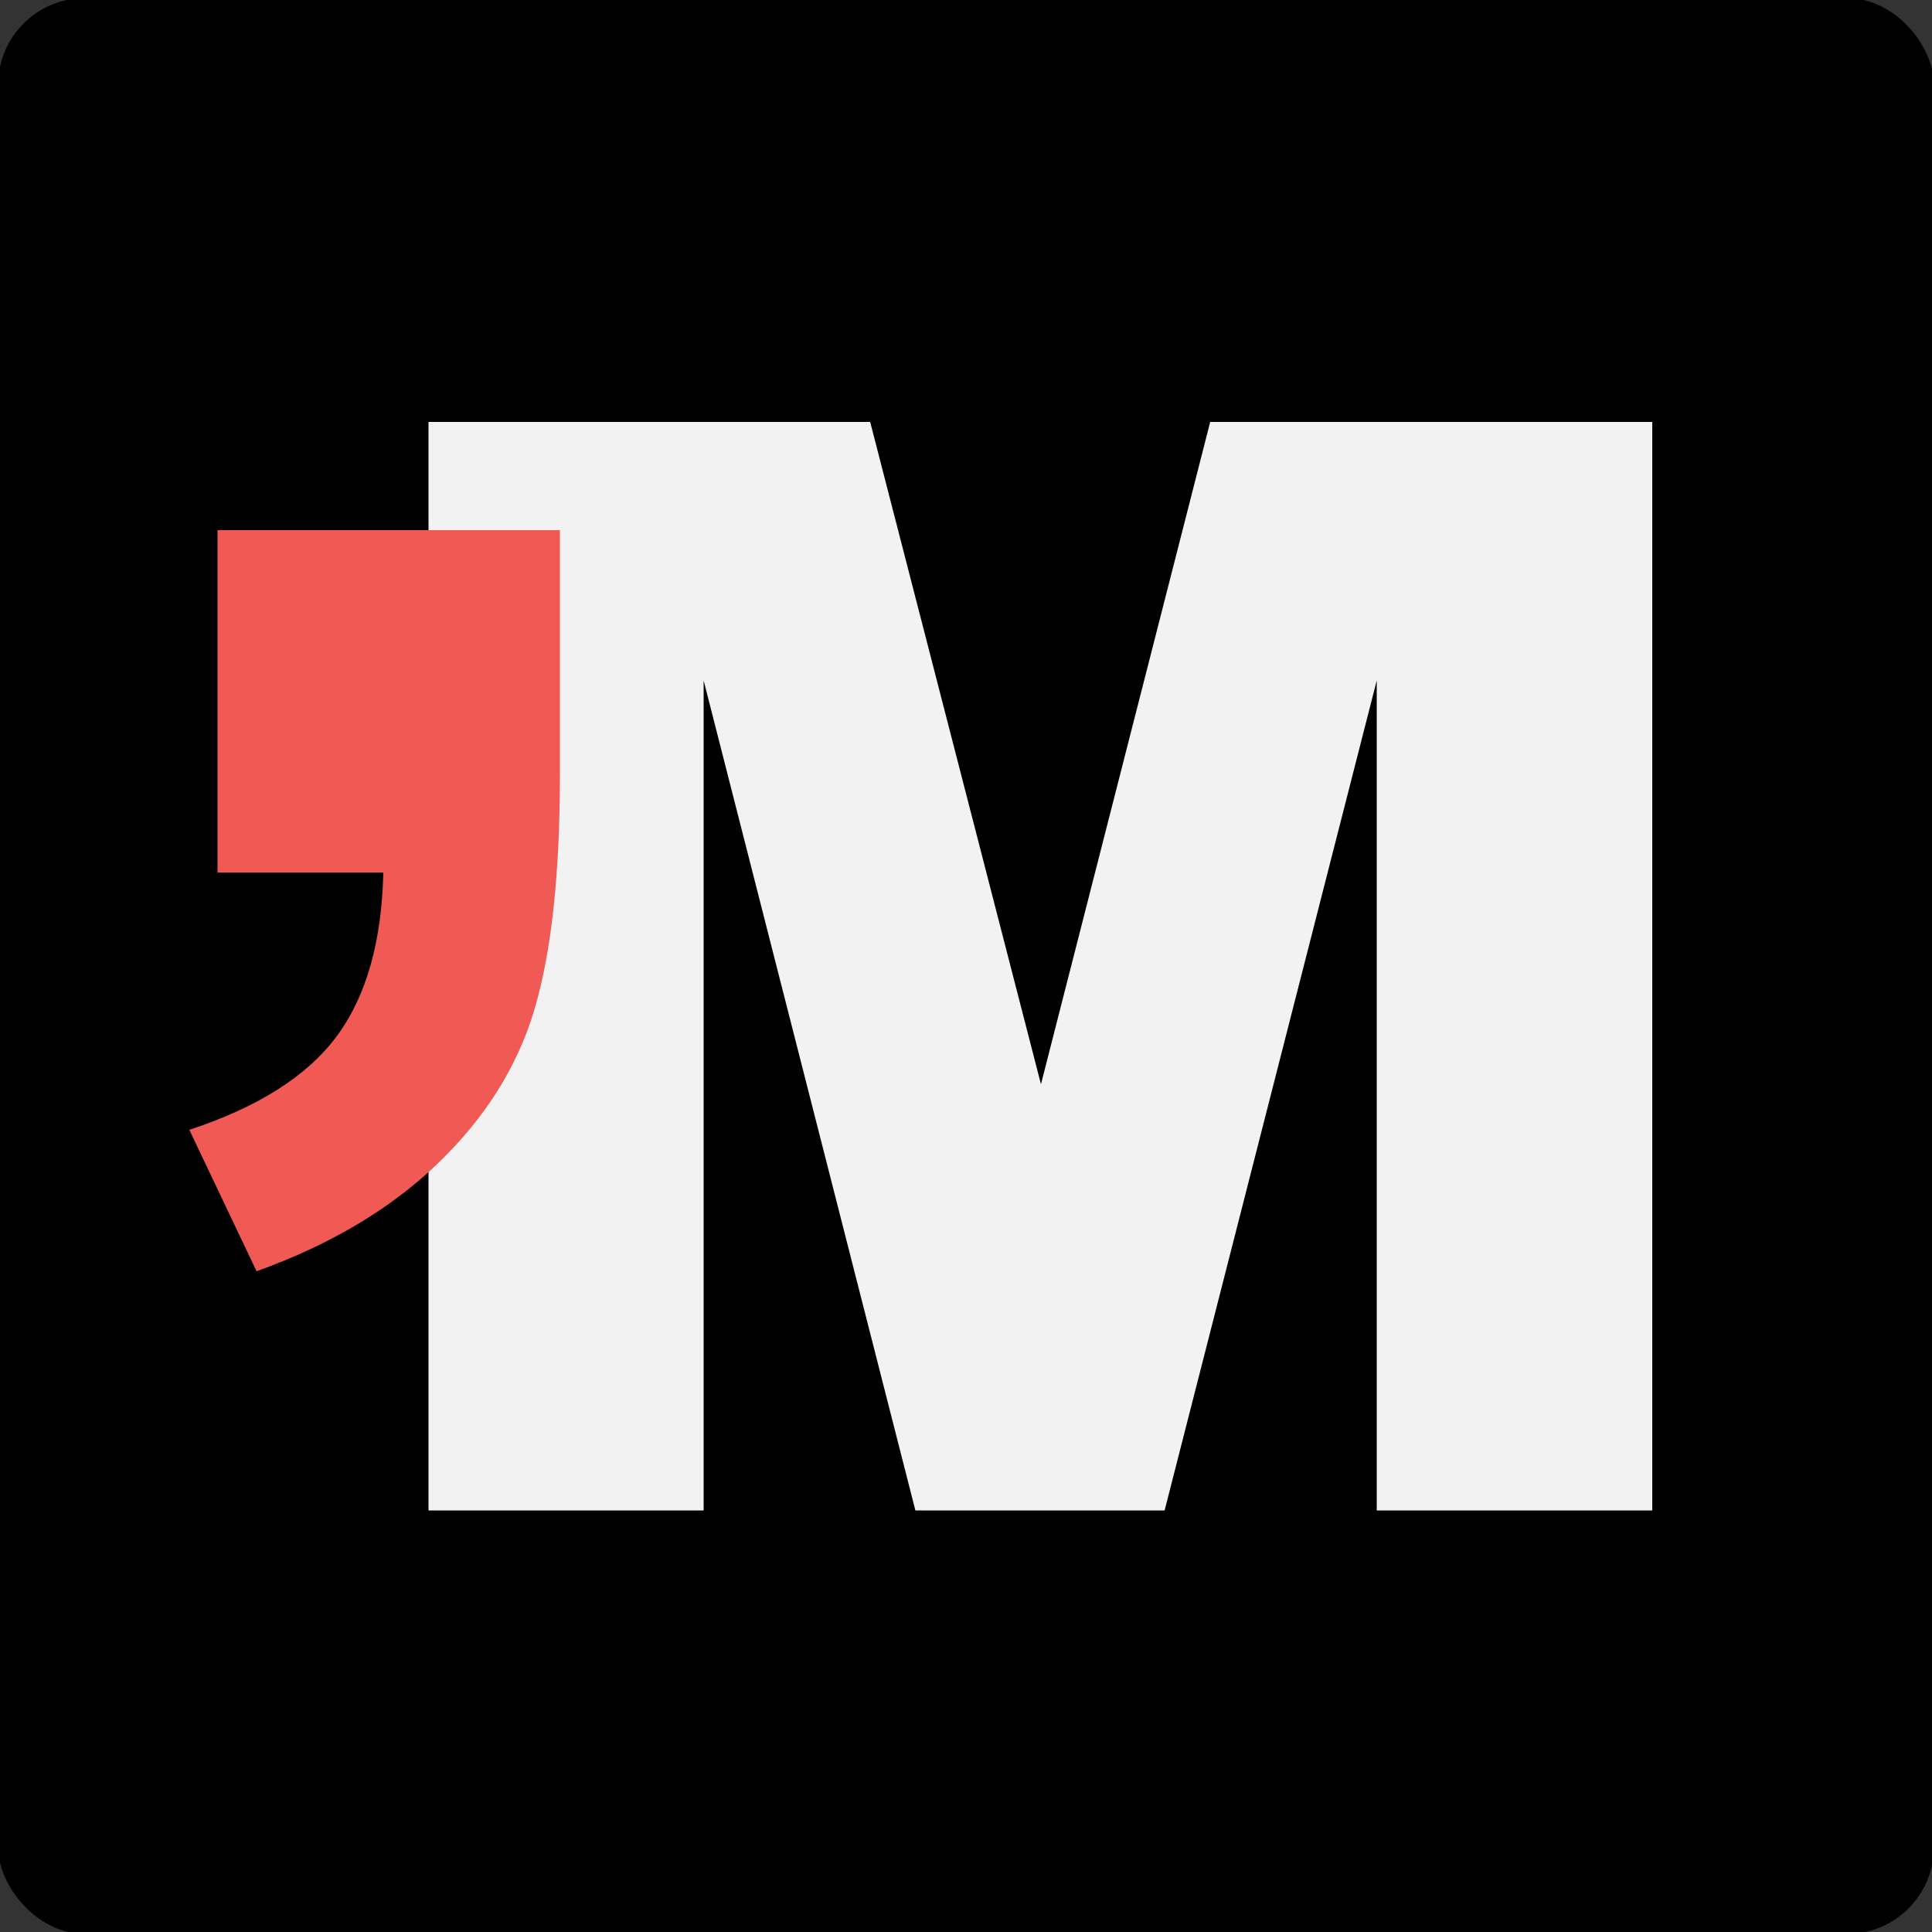
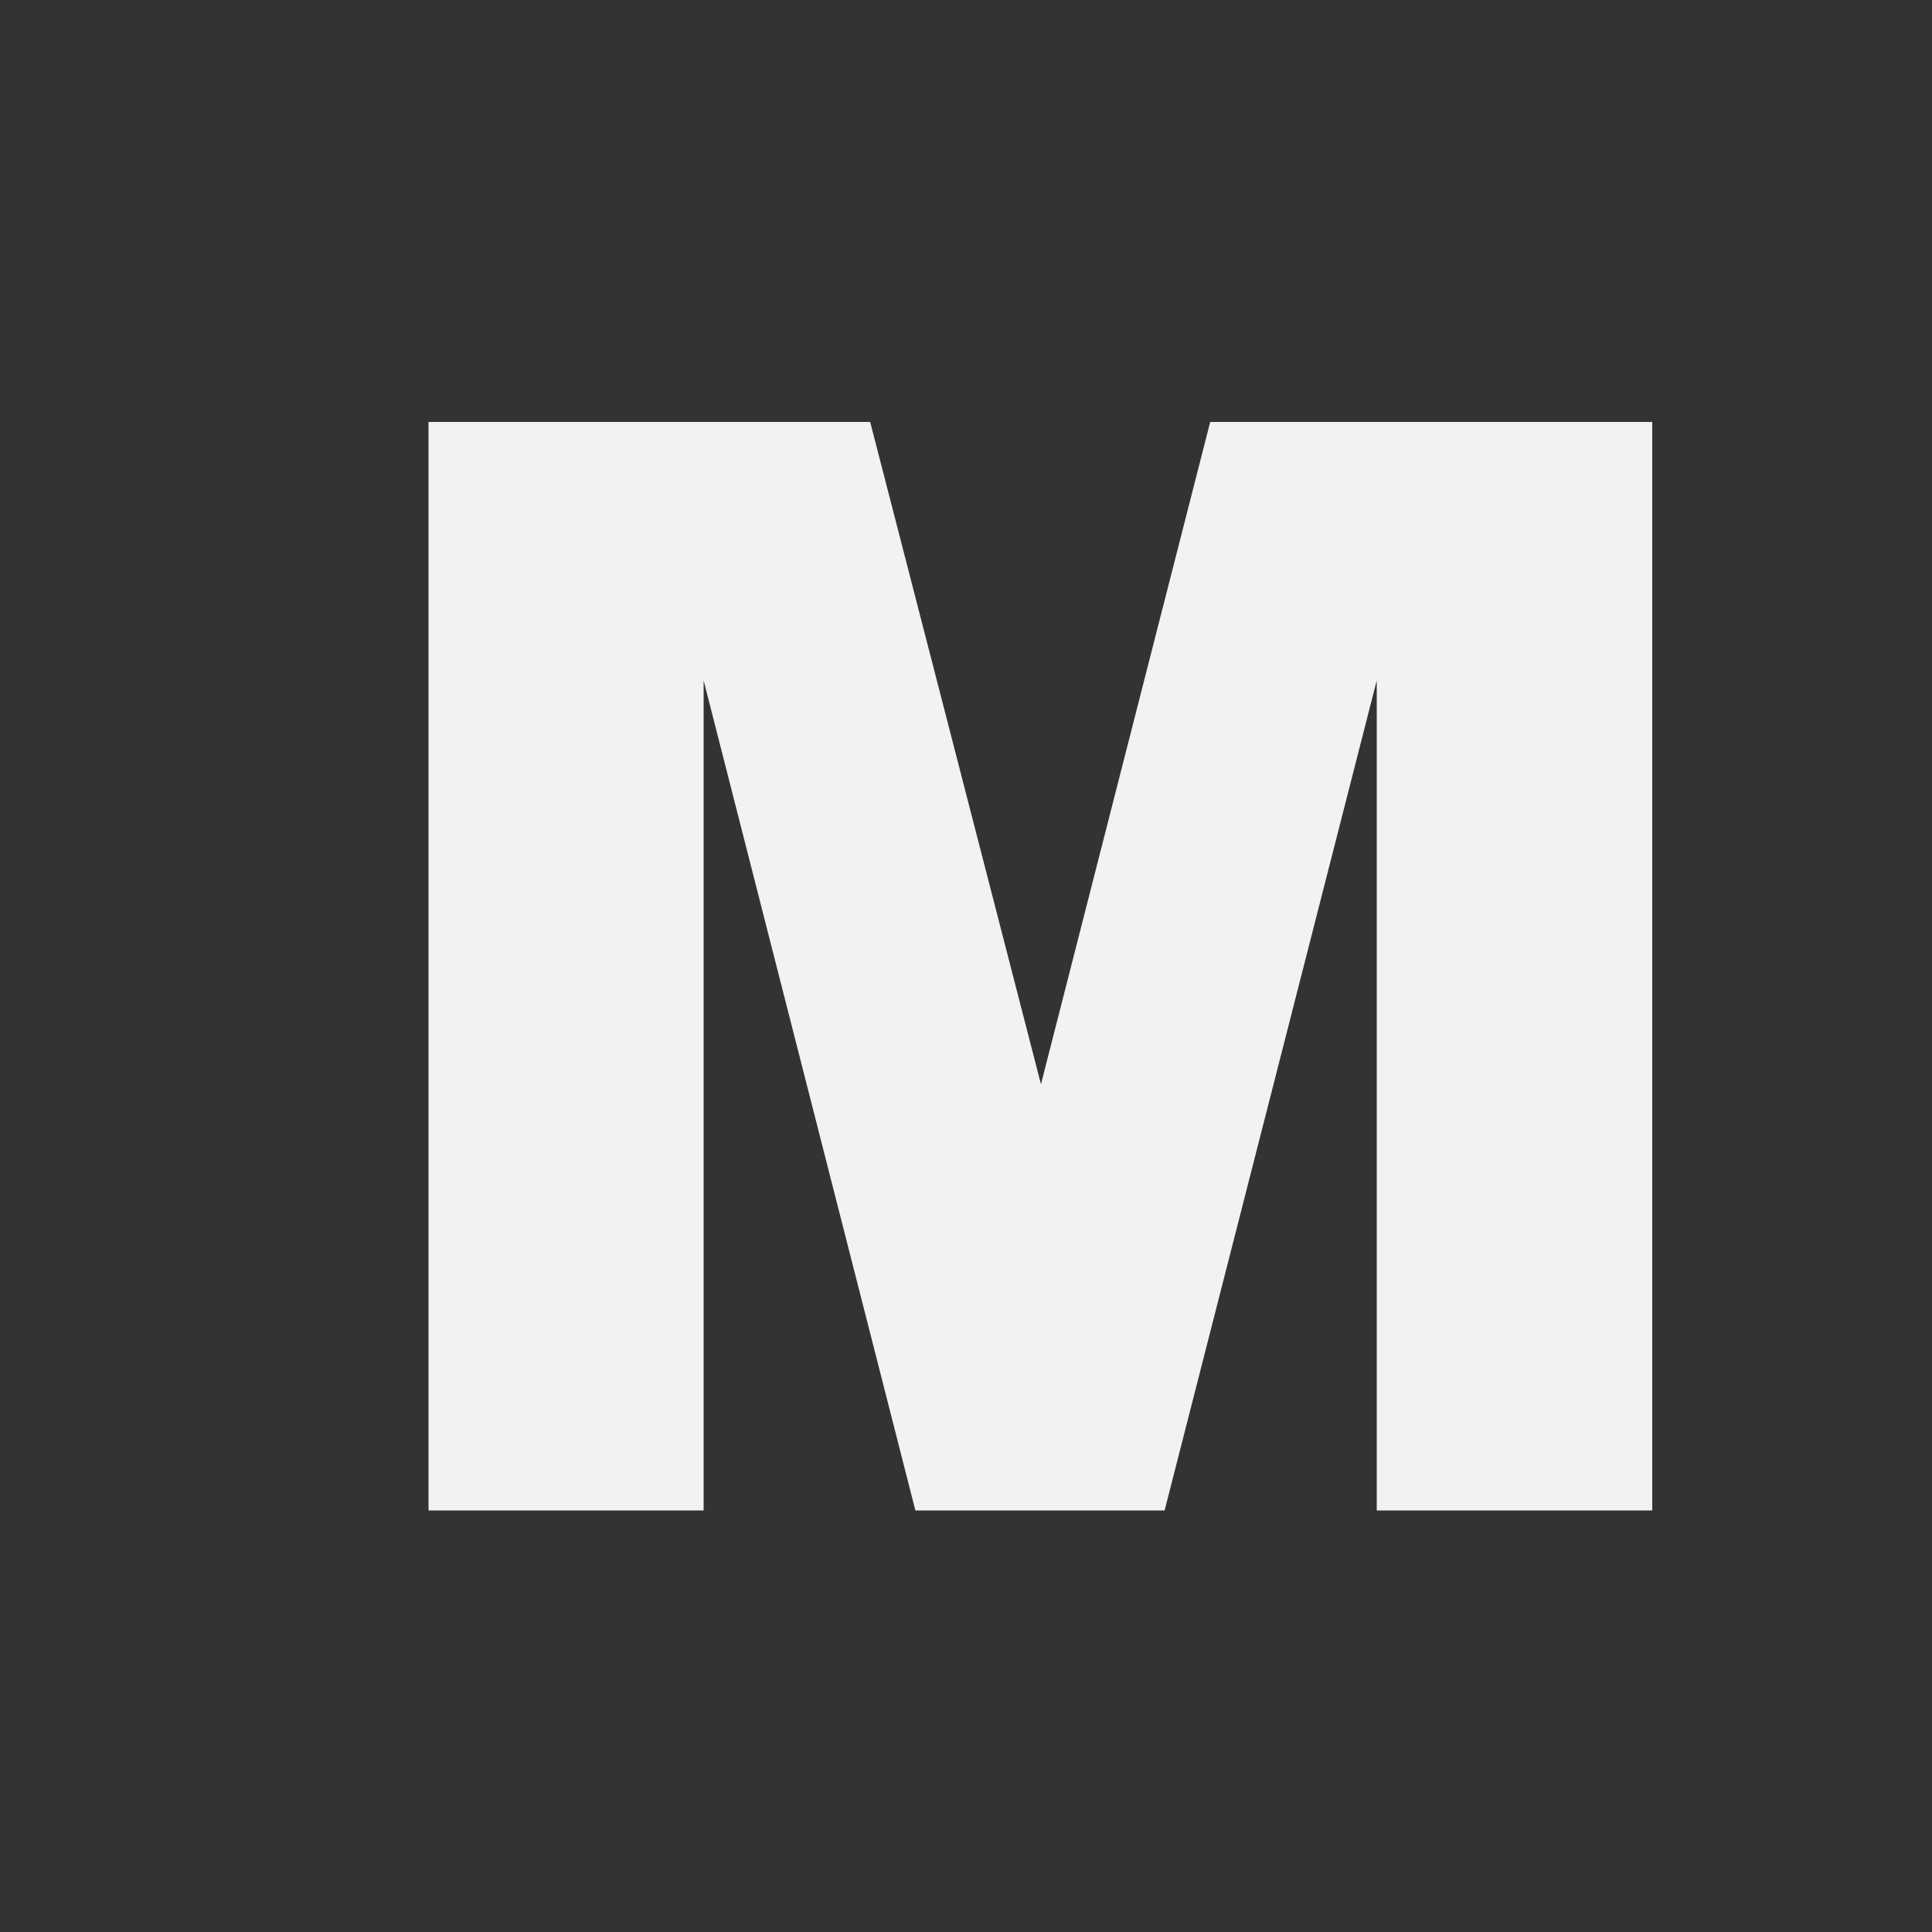
<svg xmlns="http://www.w3.org/2000/svg" viewBox="0 0 500 500">
  <rect x="0" y="0" width="500" height="500" fill="#333333" stroke="none" />
-   <rect width="500" height="500" rx="22" ry="22" style="stroke:#000;stroke-miterlimit:10" />
  <path d="M110.8 109.2h114.4l44.2 171.4 43.8-171.4h114.4v281.7h-71.3V176.1l-54.9 214.8h-64.5l-54.8-214.8v214.8h-71.2V109.2Z" style="fill:#f2f2f3" />
-   <path d="M56.3 137.2h88.6v63.4c0 25.7-2.2 45.9-6.6 60.7s-12.8 28.1-25.1 39.9-27.9 21-46.8 27.8L49 292.4c17.9-5.9 30.6-14 38.2-24.3q11.4-15.45 12-42.3H56.3z" style="fill:#f15a54" />
</svg>